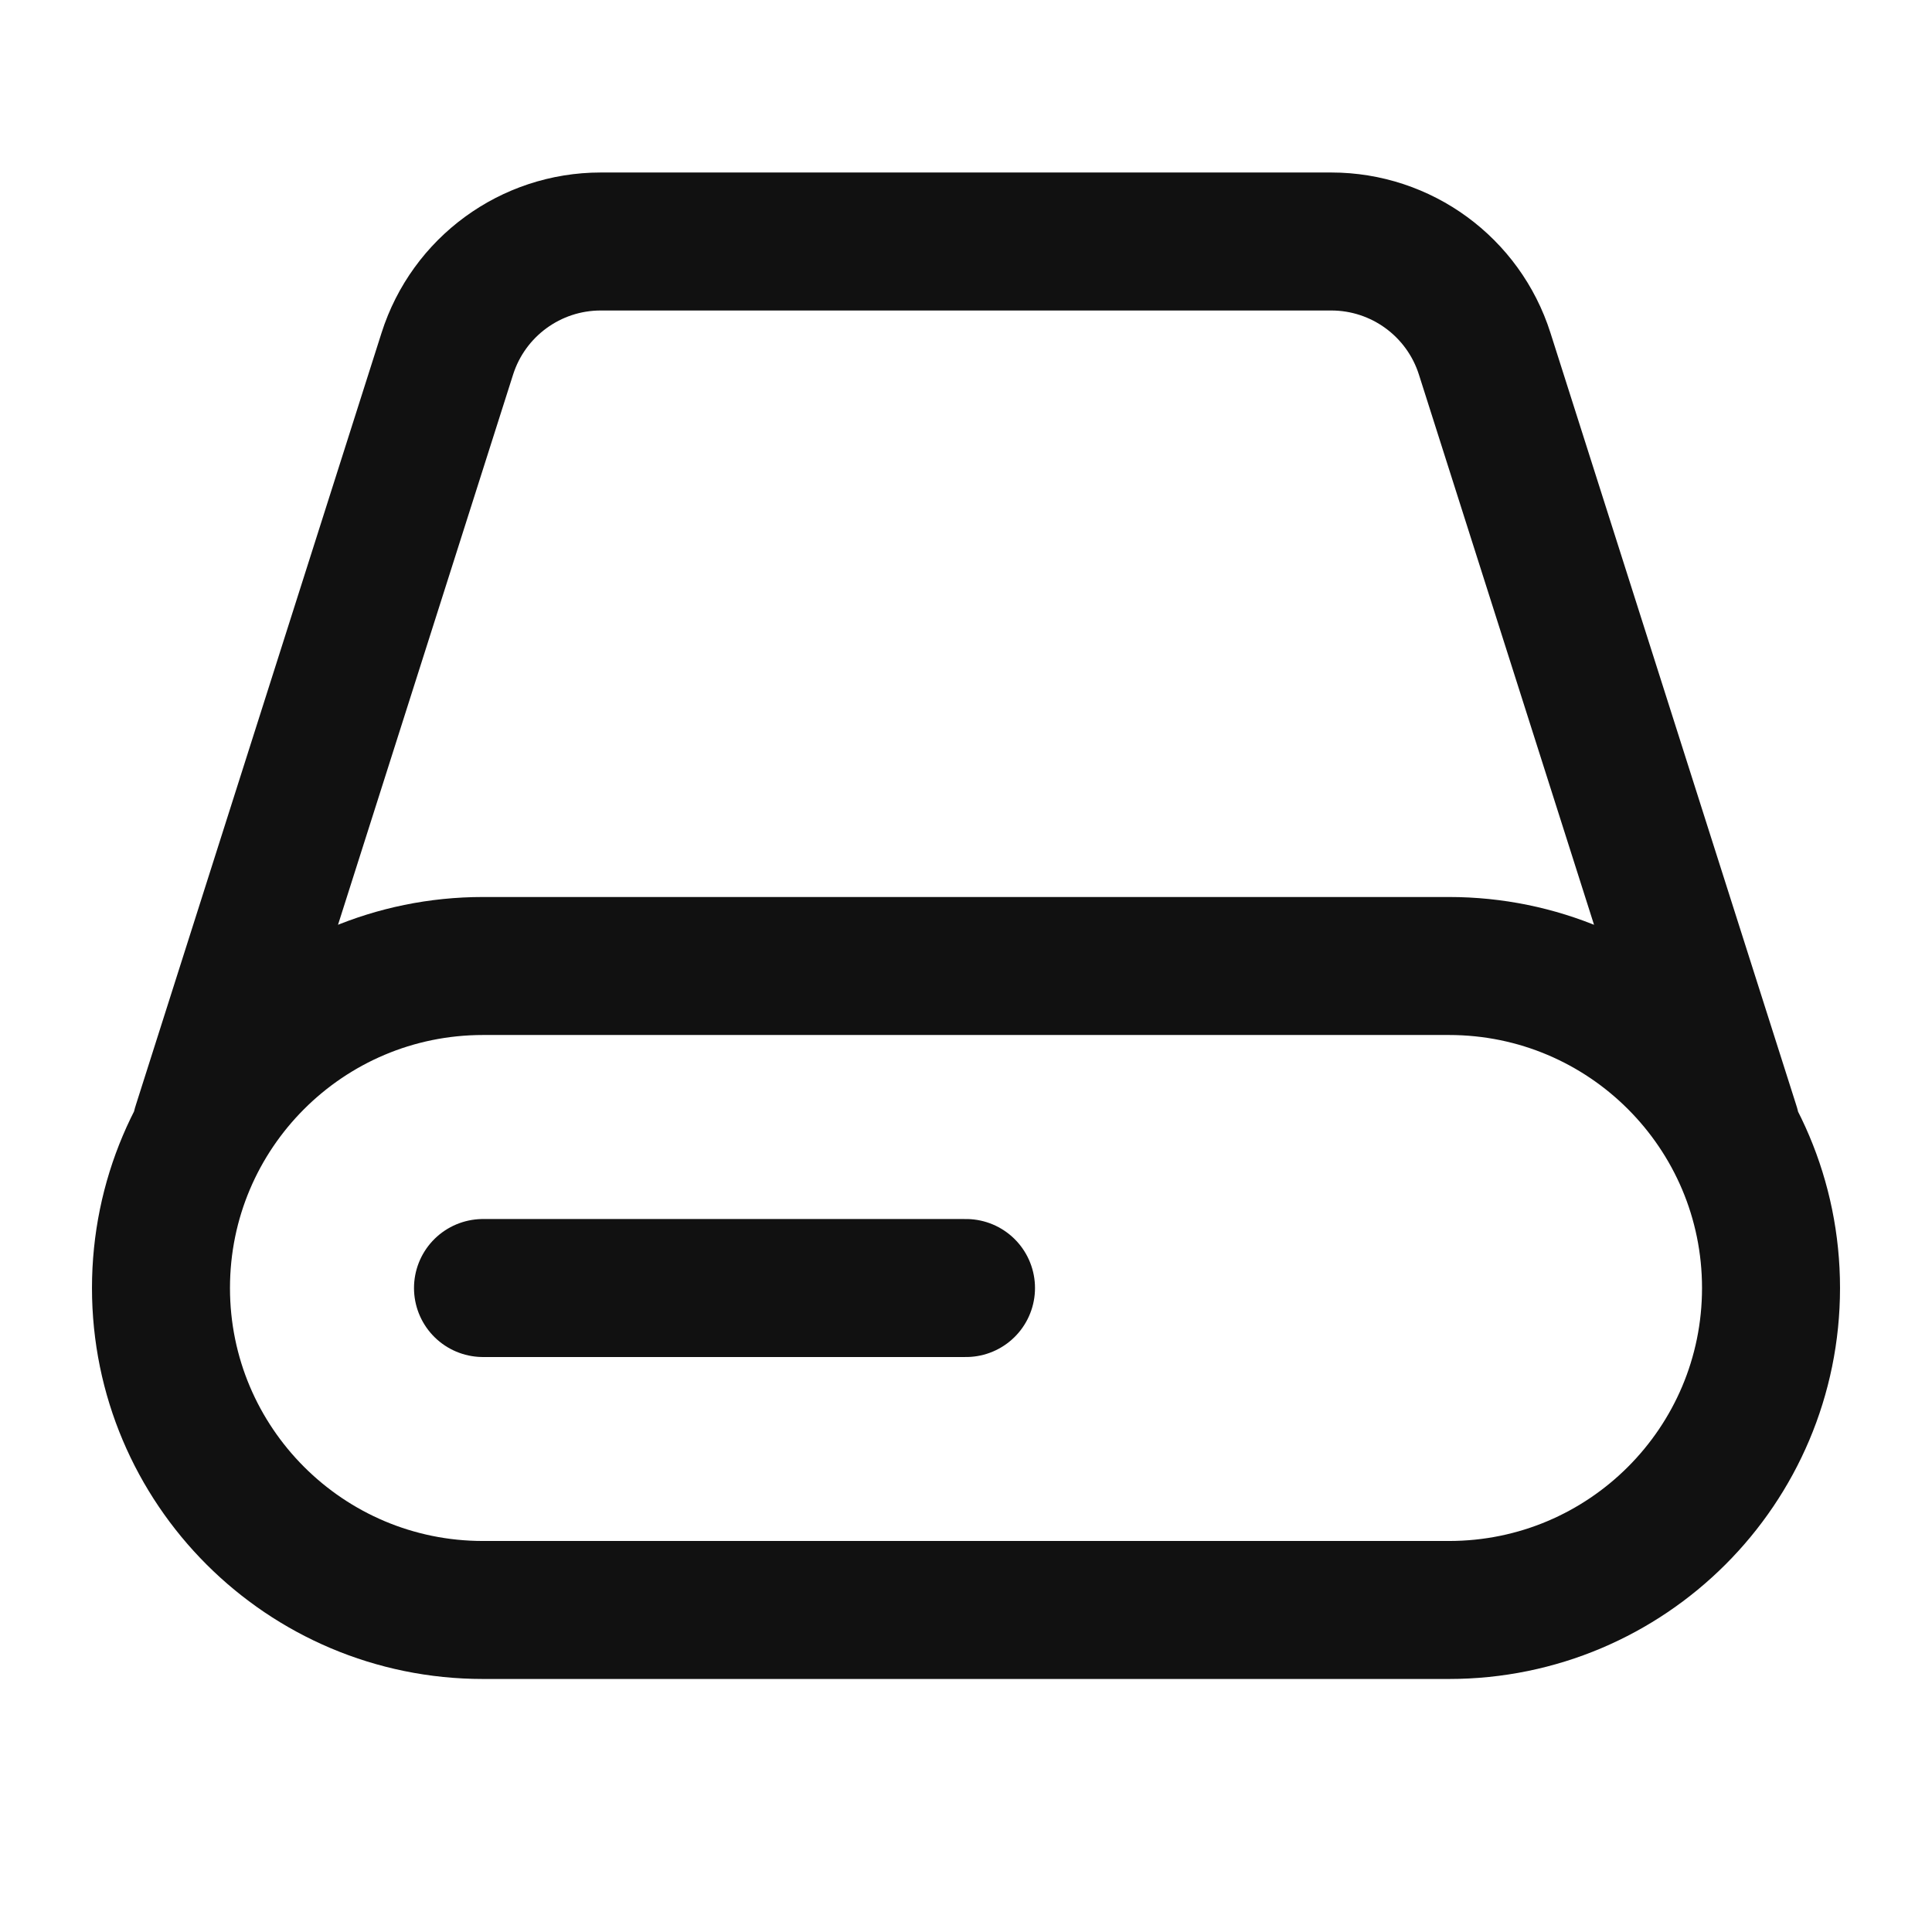
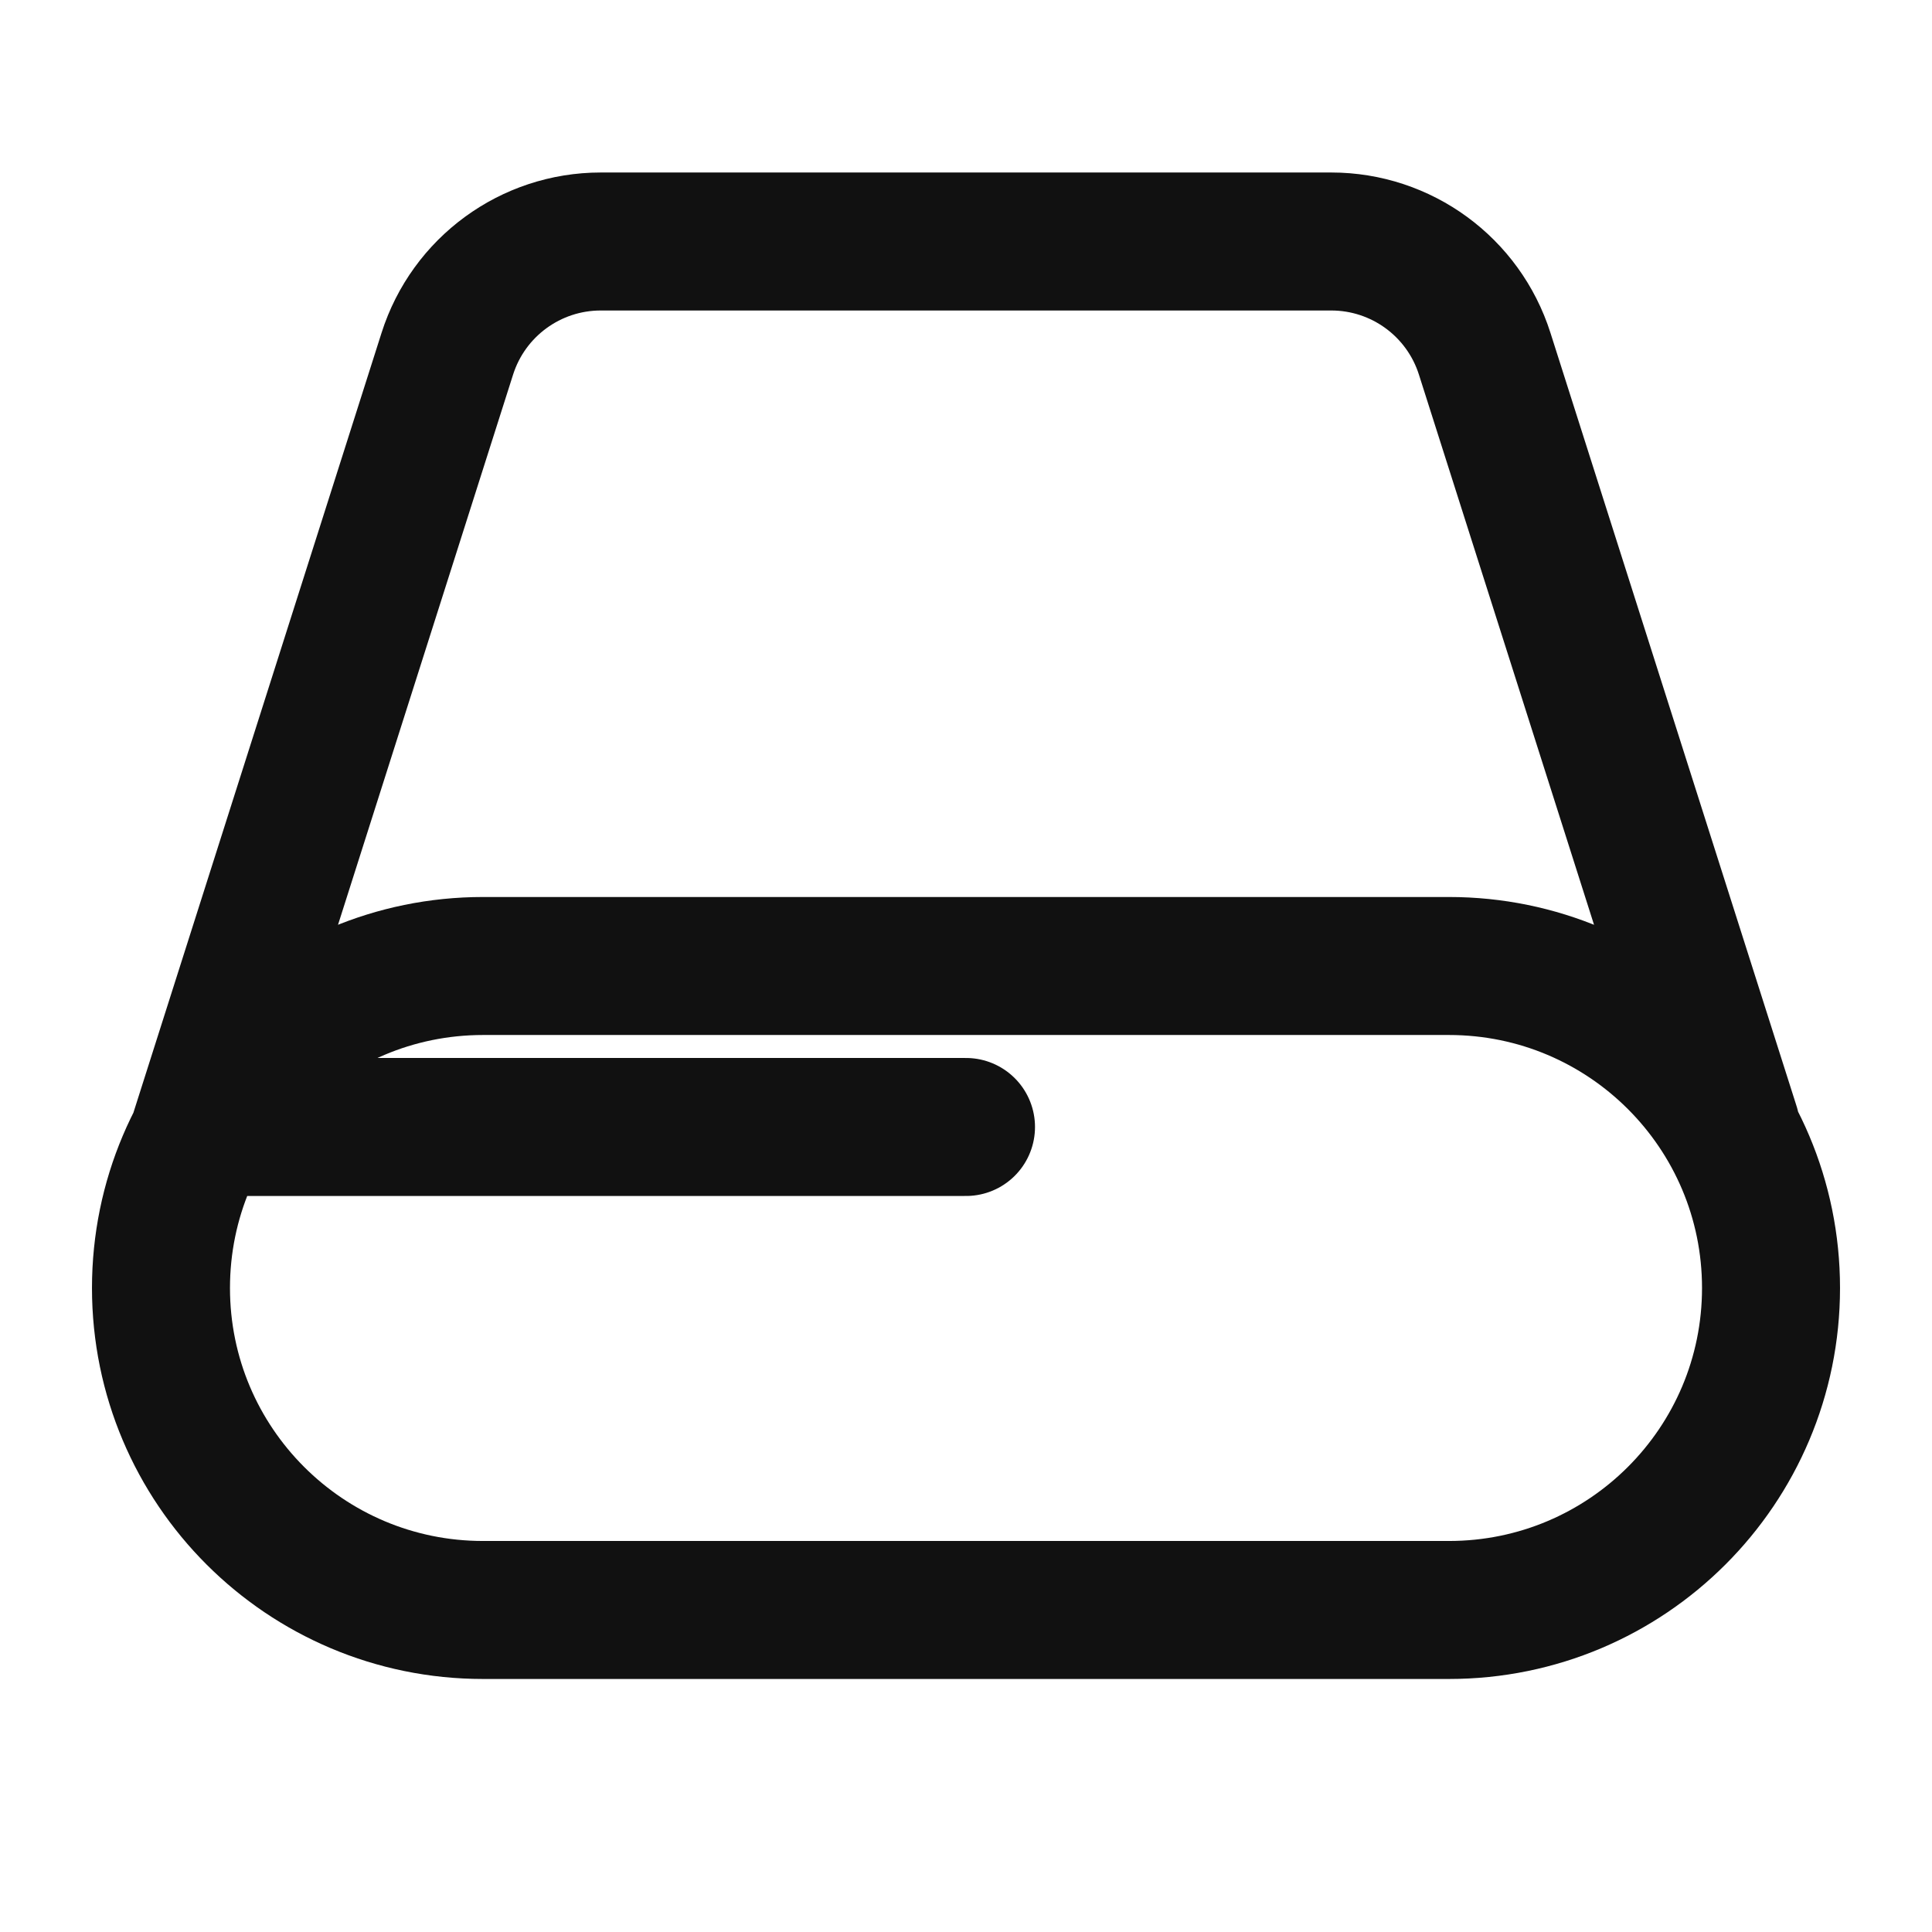
<svg xmlns="http://www.w3.org/2000/svg" width="28" height="28" viewBox="0 0 28 28" fill="none">
-   <path d="M25.084 16.333L21.517 5.126C21.209 4.158 20.31 3.5 19.294 3.5H8.706C7.69 3.5 6.791 4.158 6.483 5.126L2.917 16.333M7 18.667H14M7 23.333H21C23.578 23.333 25.667 21.244 25.667 18.667C25.667 16.089 23.578 14 21 14H7C4.423 14 2.333 16.089 2.333 18.667C2.333 21.244 4.423 23.333 7 23.333Z" stroke="#111111" stroke-width="2" stroke-linecap="round" />
+   <path d="M25.084 16.333L21.517 5.126C21.209 4.158 20.31 3.5 19.294 3.5H8.706C7.69 3.5 6.791 4.158 6.483 5.126L2.917 16.333H14M7 23.333H21C23.578 23.333 25.667 21.244 25.667 18.667C25.667 16.089 23.578 14 21 14H7C4.423 14 2.333 16.089 2.333 18.667C2.333 21.244 4.423 23.333 7 23.333Z" stroke="#111111" stroke-width="2" stroke-linecap="round" />
</svg>